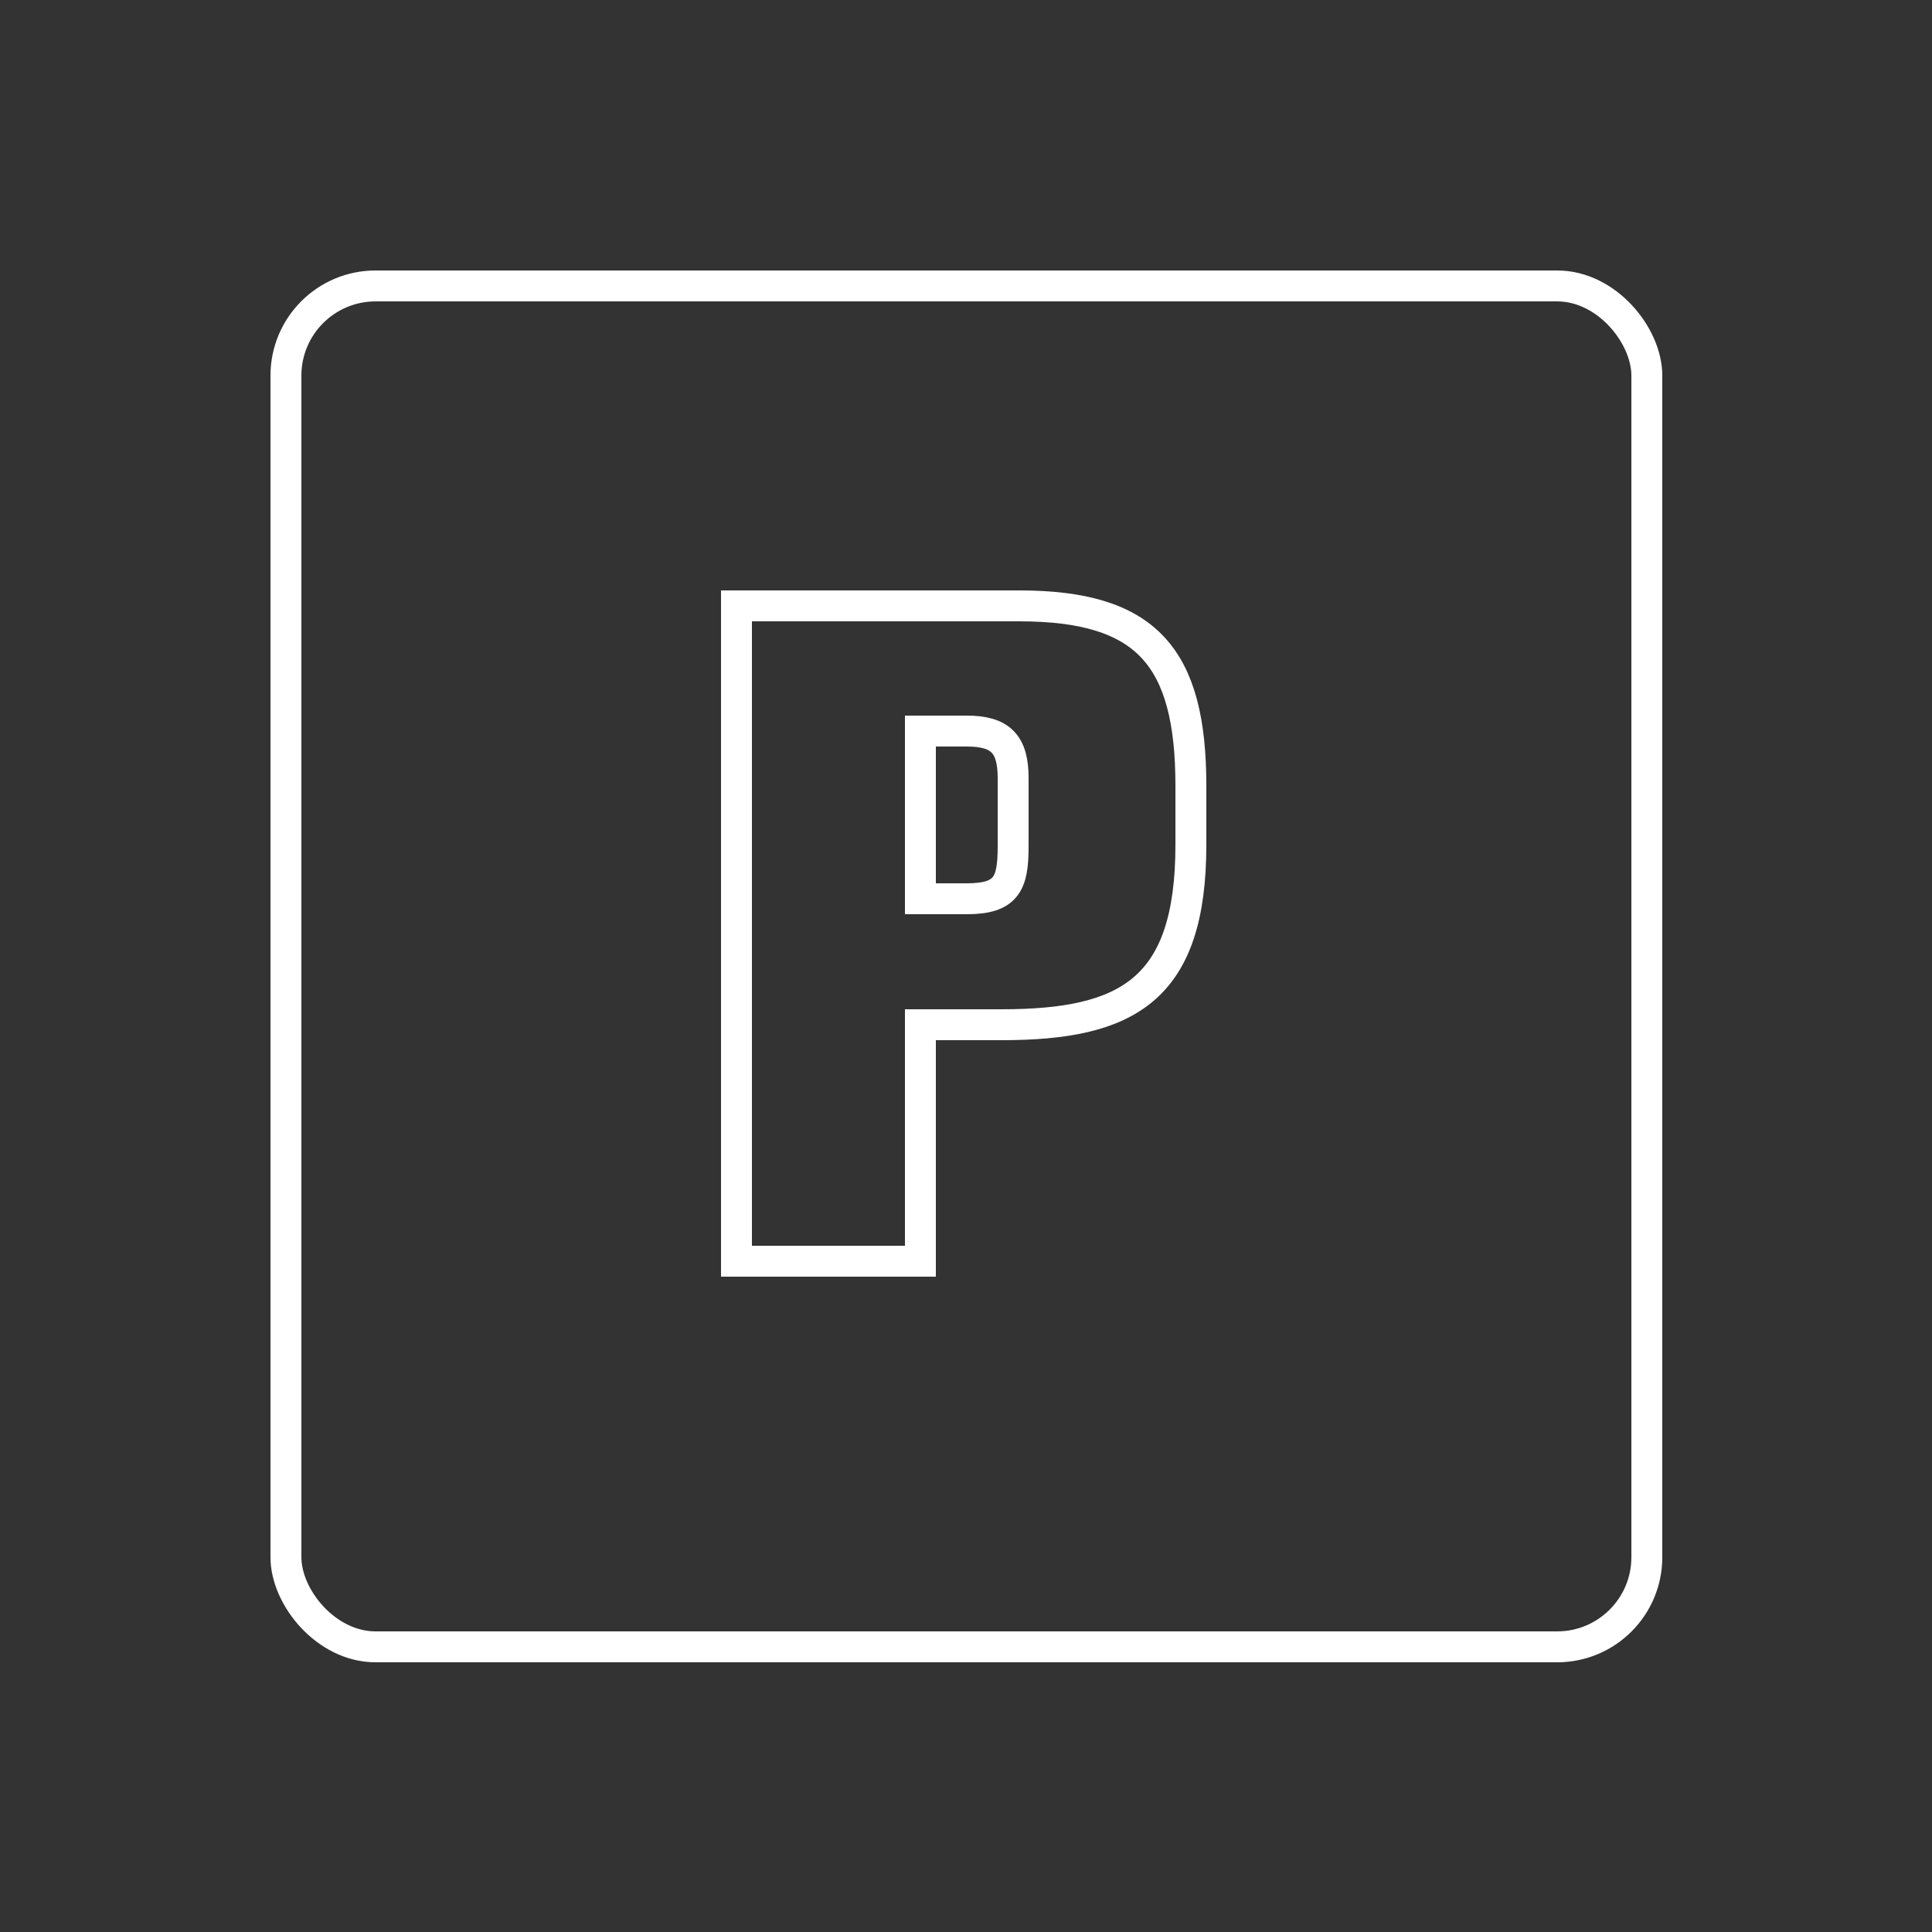
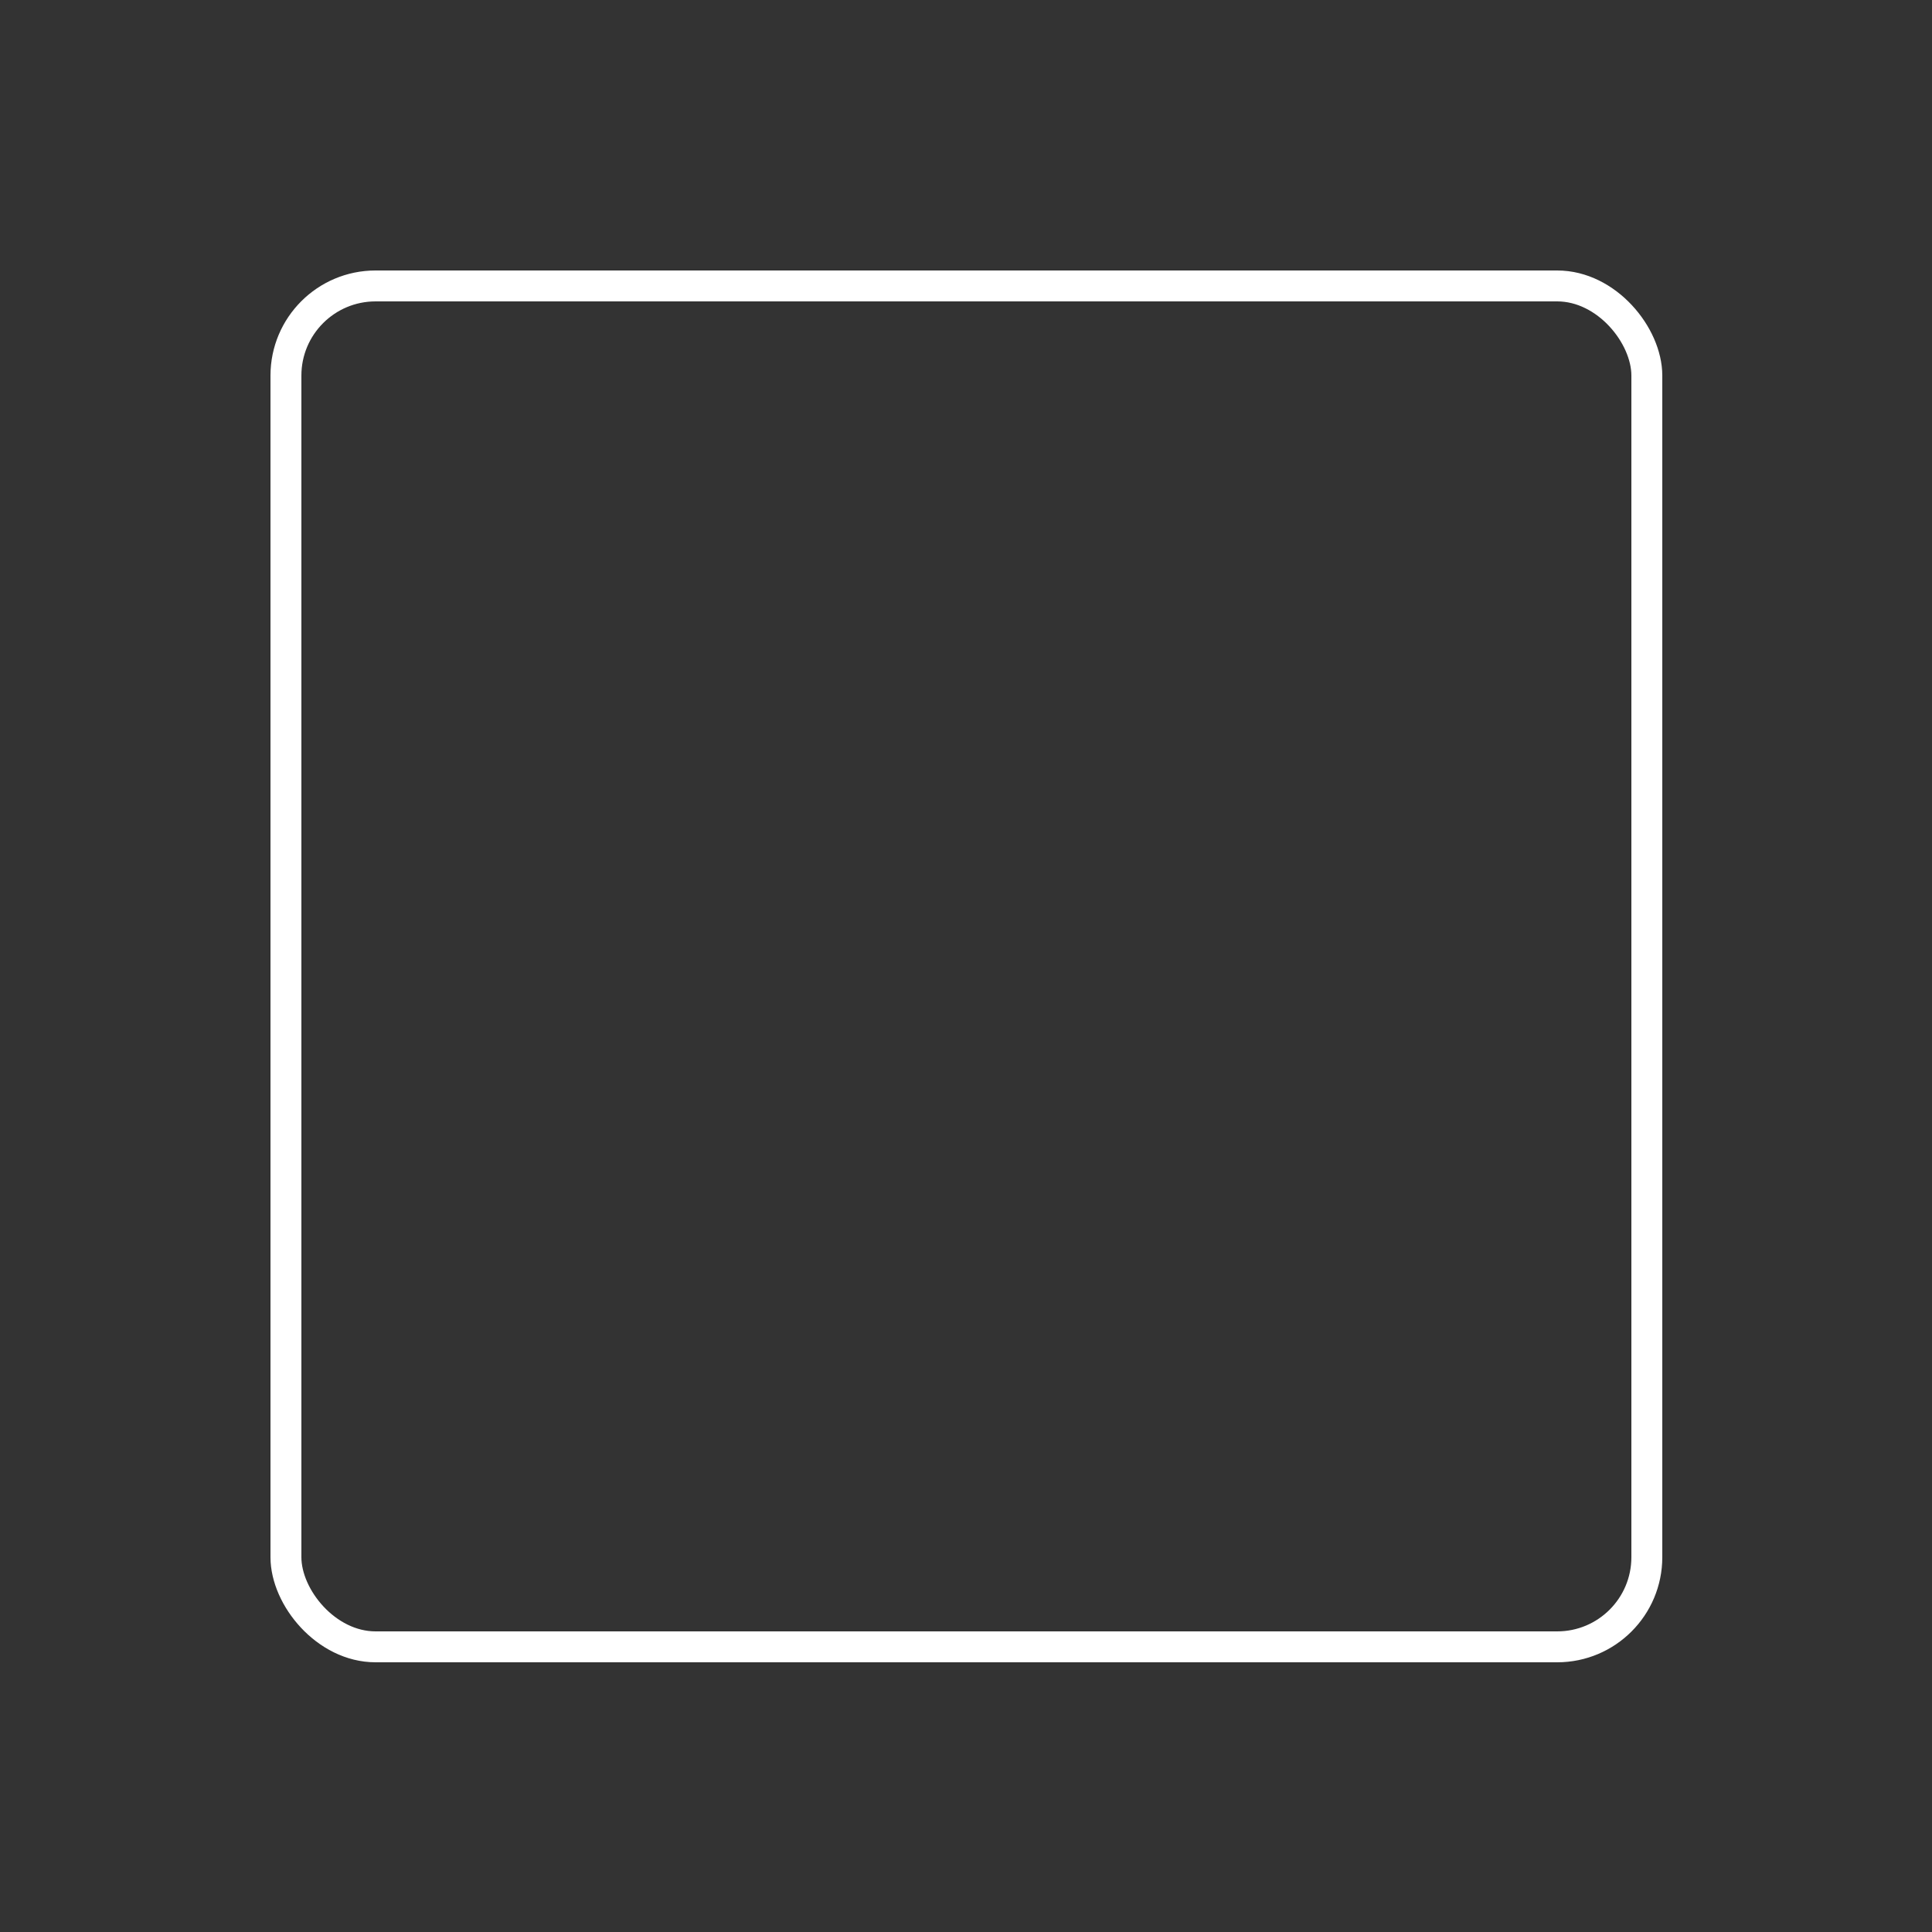
<svg xmlns="http://www.w3.org/2000/svg" id="a" width="25" height="25" viewBox="0 0 25 25">
  <rect x="0" y="0" width="25" height="25" fill="#333333" stroke="none" />
  <defs>
    <style>.d{fill:none;stroke:#fff;stroke-width:.4px;}</style>
  </defs>
  <rect class="d" x="3.7" y="3.7" width="17.61" height="17.61" rx="1.16" ry="1.16" />
-   <path class="d" d="m13.19,7.84c1.64,0,2.22.65,2.22,2.33v.76c0,1.88-.82,2.33-2.45,2.33h-1.05v3.06h-2.38V7.84h3.66Zm-1.28,3.79h.6c.52,0,.6-.2.6-.68v-.88c0-.44-.16-.61-.6-.61h-.6v2.17Z" />
</svg>